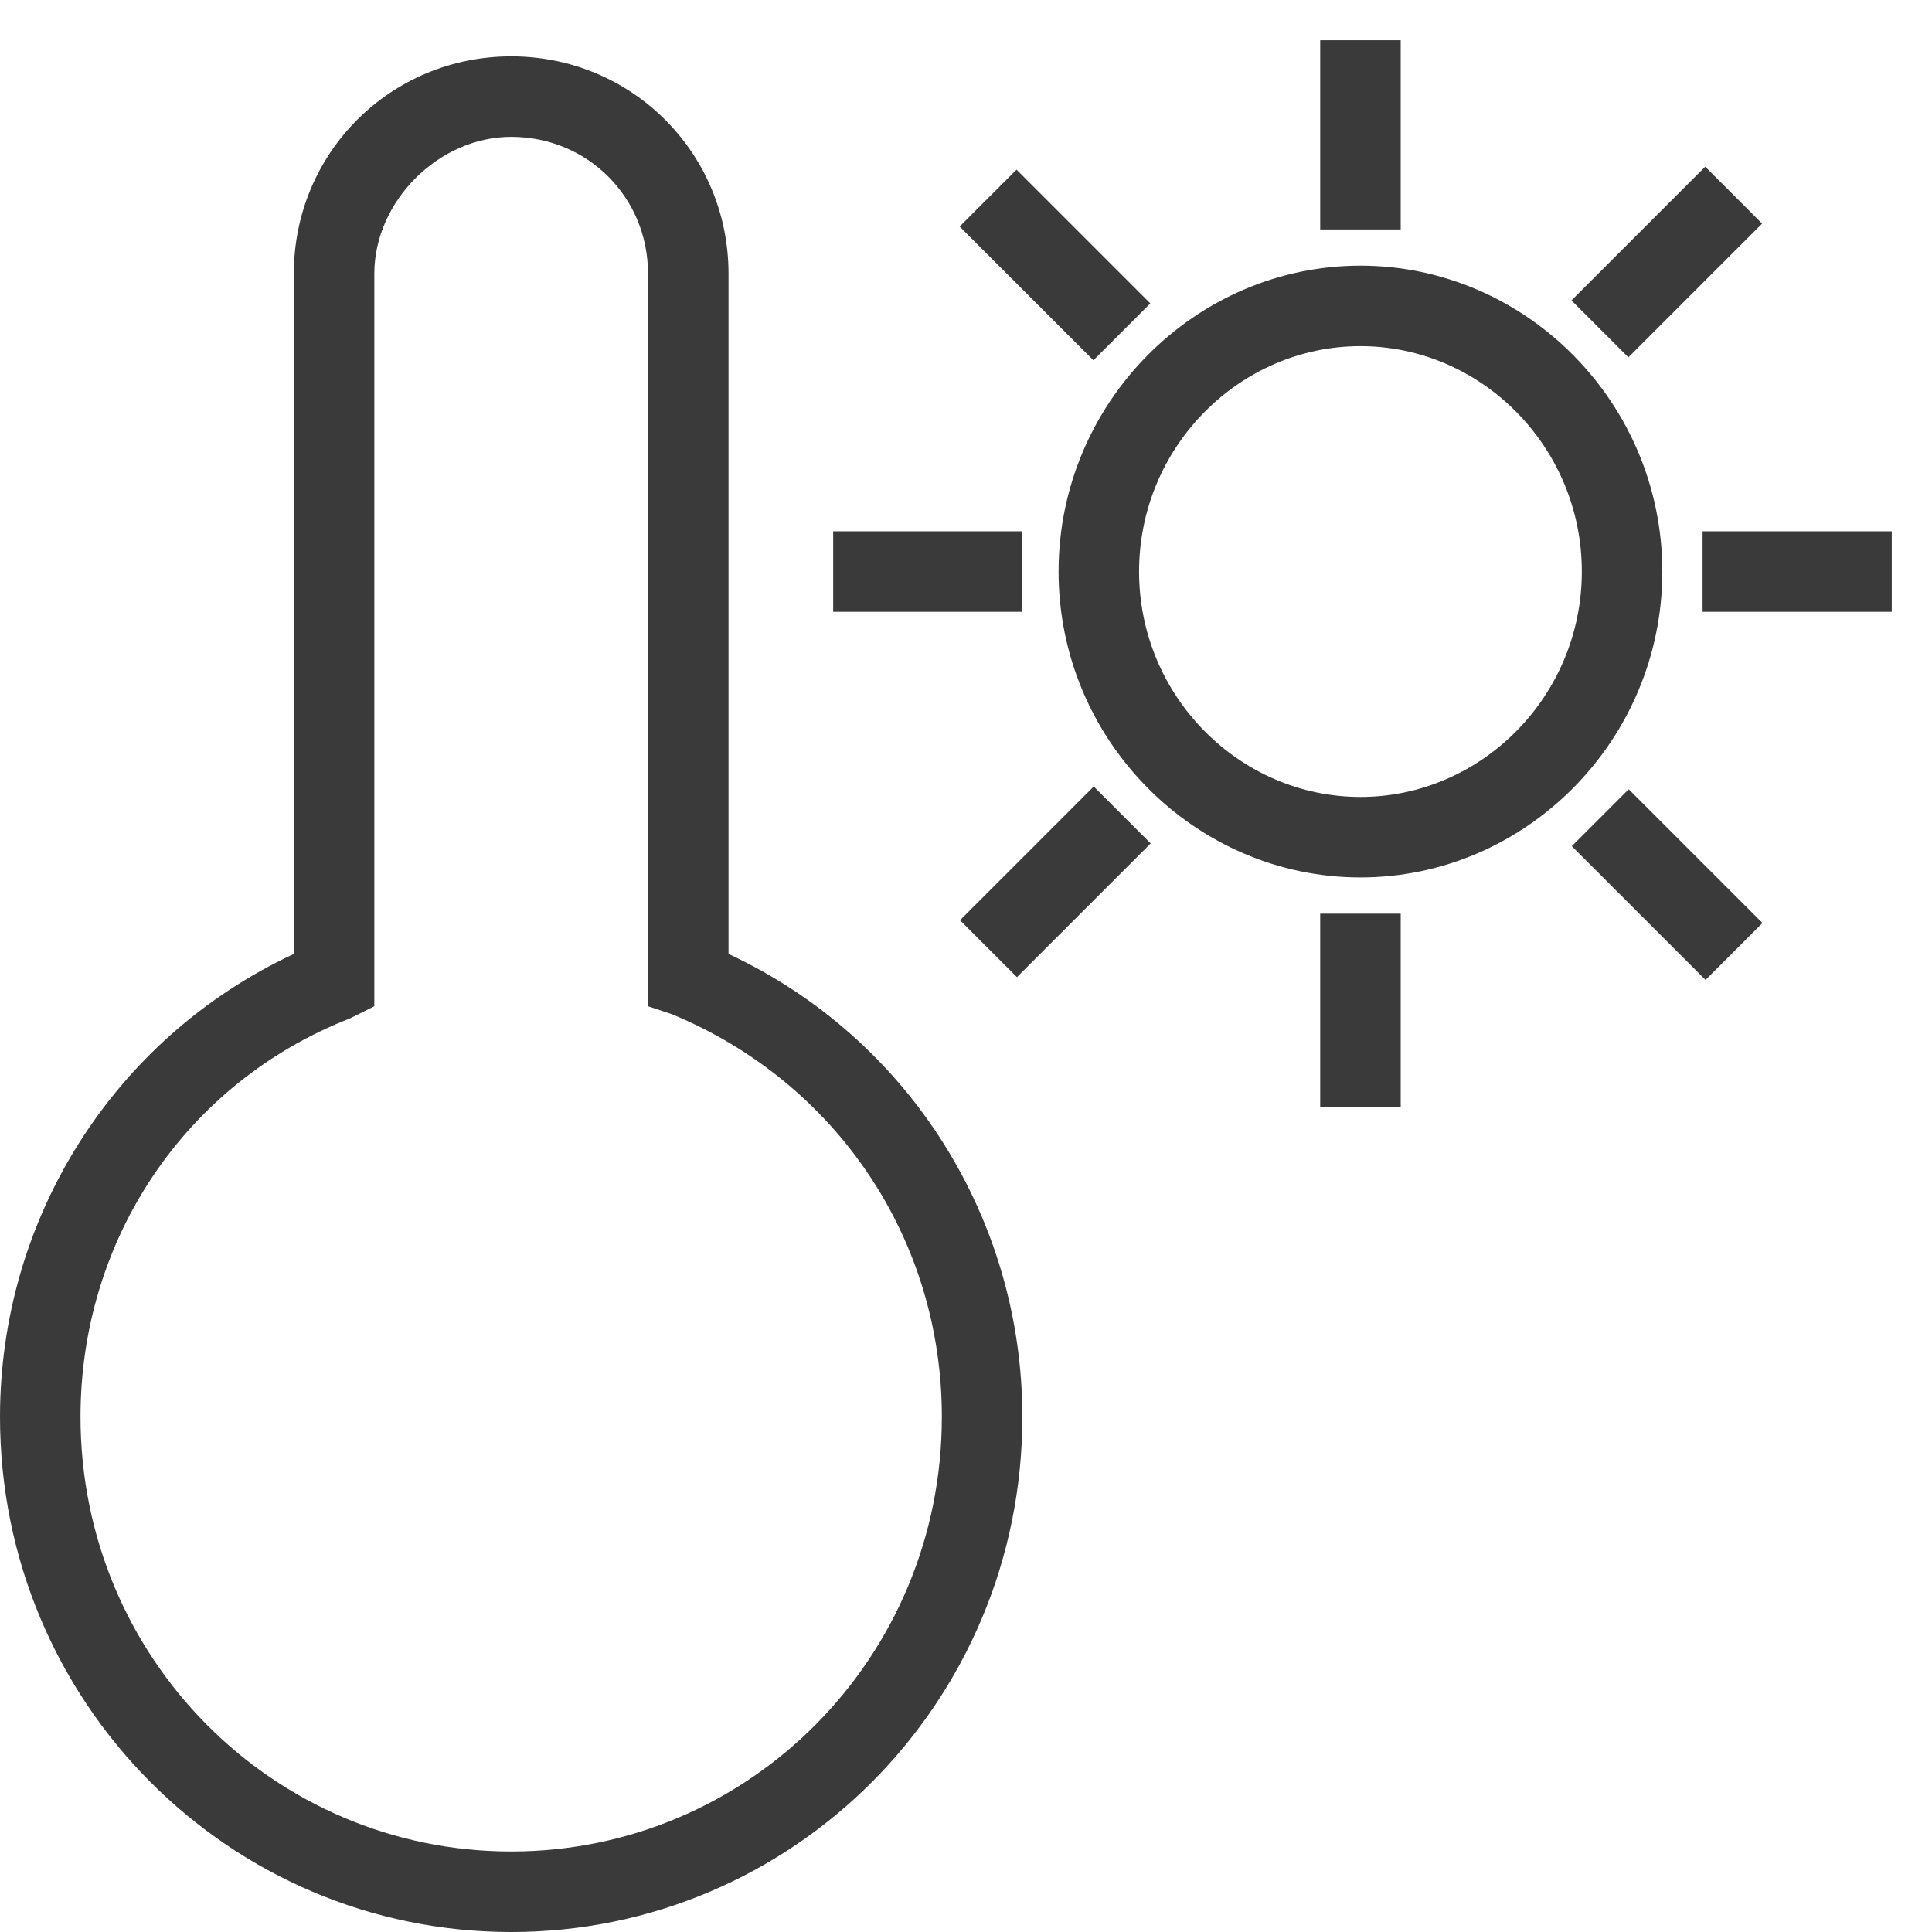
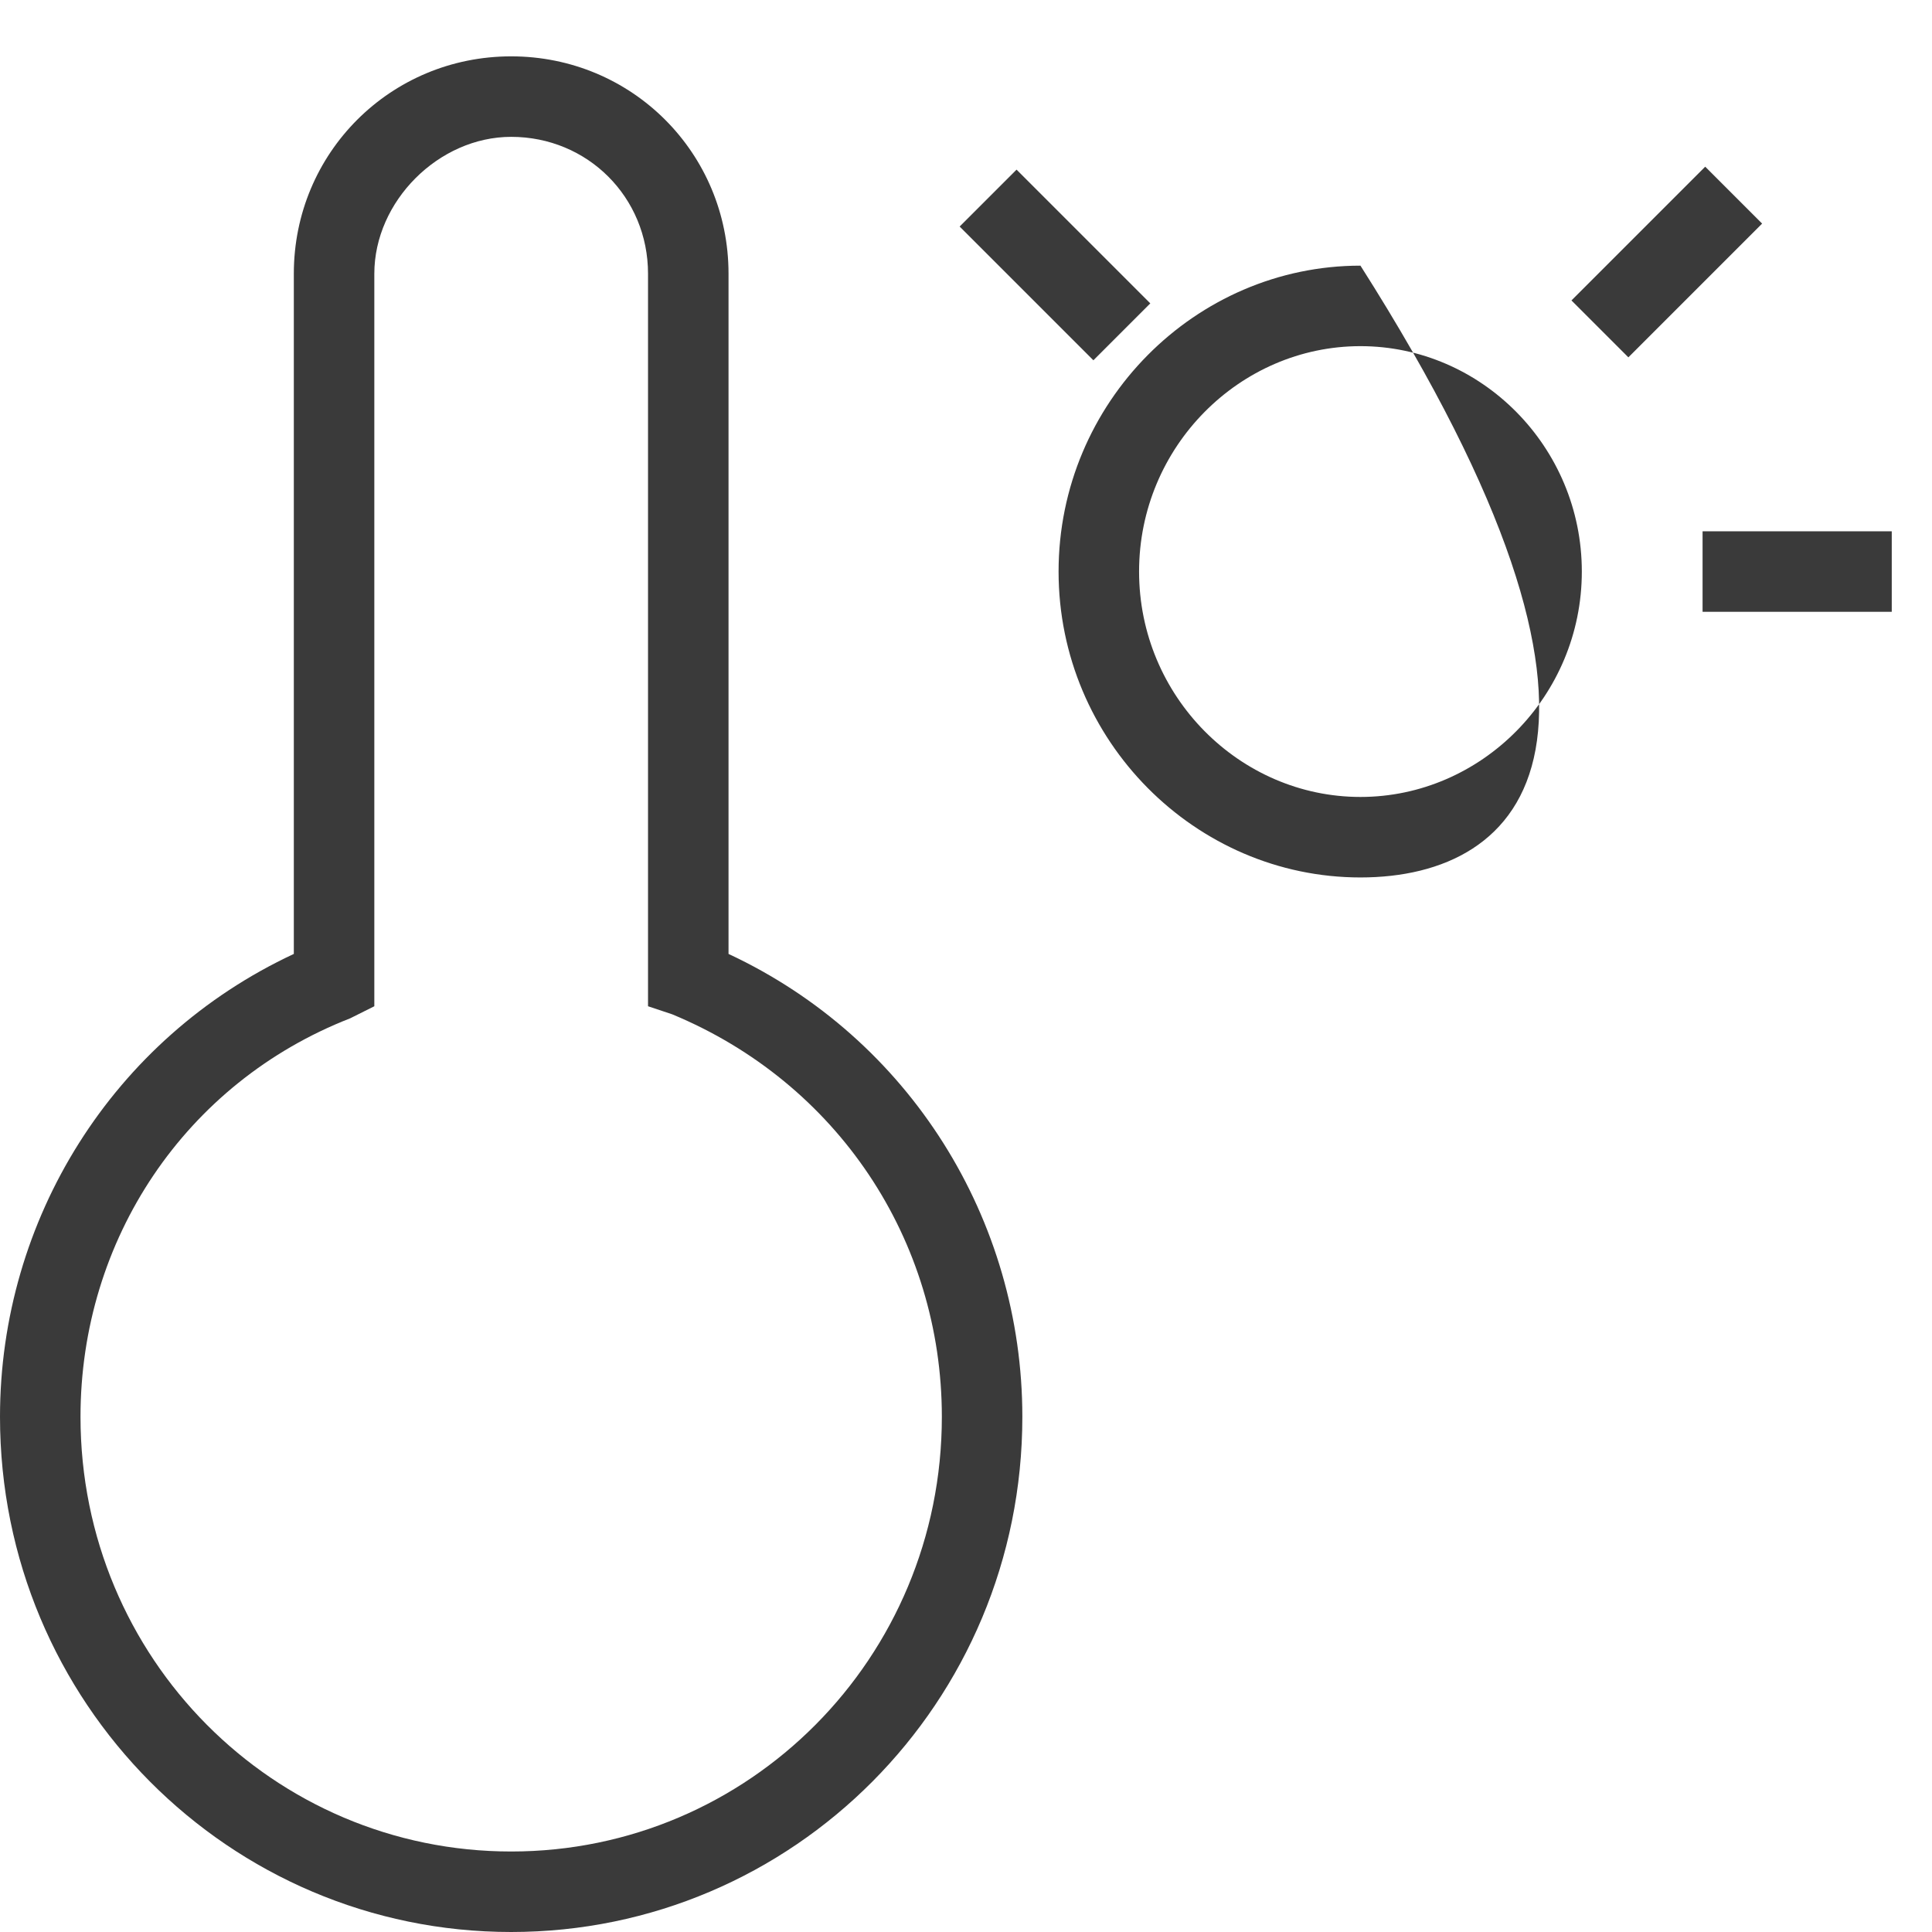
<svg xmlns="http://www.w3.org/2000/svg" x="0px" y="0px" viewBox="0 0 48 48" xml:space="preserve" style="max-width:100%" height="50" width="50">
  <g style="" fill="#3A3A3A">
    <g style="" fill="#3A3A3A">
-       <path fill="#3A3A3A" d="M33.8,21.8c-4.1,0-7.5-3.4-7.5-7.6c0-4.2,3.4-7.6,7.5-7.6s7.5,3.4,7.5,7.6C41.3,18.4,37.9,21.8,33.8,21.8z M33.8,8.6c-3,0-5.5,2.5-5.5,5.6c0,3.1,2.5,5.6,5.5,5.6s5.5-2.5,5.5-5.6C39.3,11.1,36.8,8.6,33.8,8.6z" style="" />
+       <path fill="#3A3A3A" d="M33.8,21.8c-4.1,0-7.5-3.4-7.5-7.6c0-4.2,3.4-7.6,7.5-7.6C41.3,18.4,37.9,21.8,33.8,21.8z M33.8,8.6c-3,0-5.5,2.5-5.5,5.6c0,3.1,2.5,5.6,5.5,5.6s5.5-2.5,5.5-5.6C39.3,11.1,36.8,8.6,33.8,8.6z" style="" />
      <g style="" fill="#3A3A3A">
        <g style="" fill="#3A3A3A">
-           <rect x="32.8" y="1" fill="#3A3A3A" width="2" height="4.7" style="" />
-           <rect x="32.8" y="22.7" fill="#3A3A3A" width="2" height="4.8" style="" />
-         </g>
+           </g>
        <g style="" fill="#3A3A3A">
          <rect x="42.3" y="13.2" fill="#3A3A3A" width="4.7" height="2" style="" />
-           <rect x="20.7" y="13.2" fill="#3A3A3A" width="4.7" height="2" style="" />
        </g>
      </g>
      <g style="" fill="#3A3A3A">
        <g style="" fill="#3A3A3A">
          <rect x="40.4" y="4.2" transform="matrix(0.707 0.707 -0.707 0.707 16.772 -27.391)" fill="#3A3A3A" width="2" height="4.7" style="" />
-           <rect x="25.2" y="19.6" transform="matrix(0.707 0.707 -0.707 0.707 23.215 -12.133)" fill="#3A3A3A" width="2" height="4.7" style="" />
        </g>
        <g style="" fill="#3A3A3A">
-           <rect x="39.1" y="21" transform="matrix(0.707 0.707 -0.707 0.707 27.668 -22.882)" fill="#3A3A3A" width="4.7" height="2" style="" />
          <rect x="23.9" y="5.6" transform="matrix(0.707 0.707 -0.707 0.707 12.318 -16.642)" fill="#3A3A3A" width="4.7" height="2" style="" />
        </g>
      </g>
    </g>
    <path fill="#3A3A3A" d="M12.7,48C5.7,48,0,42.3,0,35.2c0-4.9,2.8-9.4,7.3-11.5V6.8c0-3,2.4-5.4,5.4-5.4c3,0,5.4,2.4,5.4,5.4v16.9 c4.5,2.1,7.3,6.6,7.3,11.5C25.4,42.3,19.7,48,12.7,48z M12.7,3.4c-1.8,0-3.4,1.6-3.4,3.4V25l-0.6,0.3C4.6,26.9,2,30.8,2,35.2 C2,41.2,6.8,46,12.7,46s10.7-4.8,10.7-10.8c0-4.4-2.6-8.3-6.7-10L16.1,25V6.8C16.1,4.9,14.6,3.4,12.7,3.4z" style="" />
  </g>
</svg>